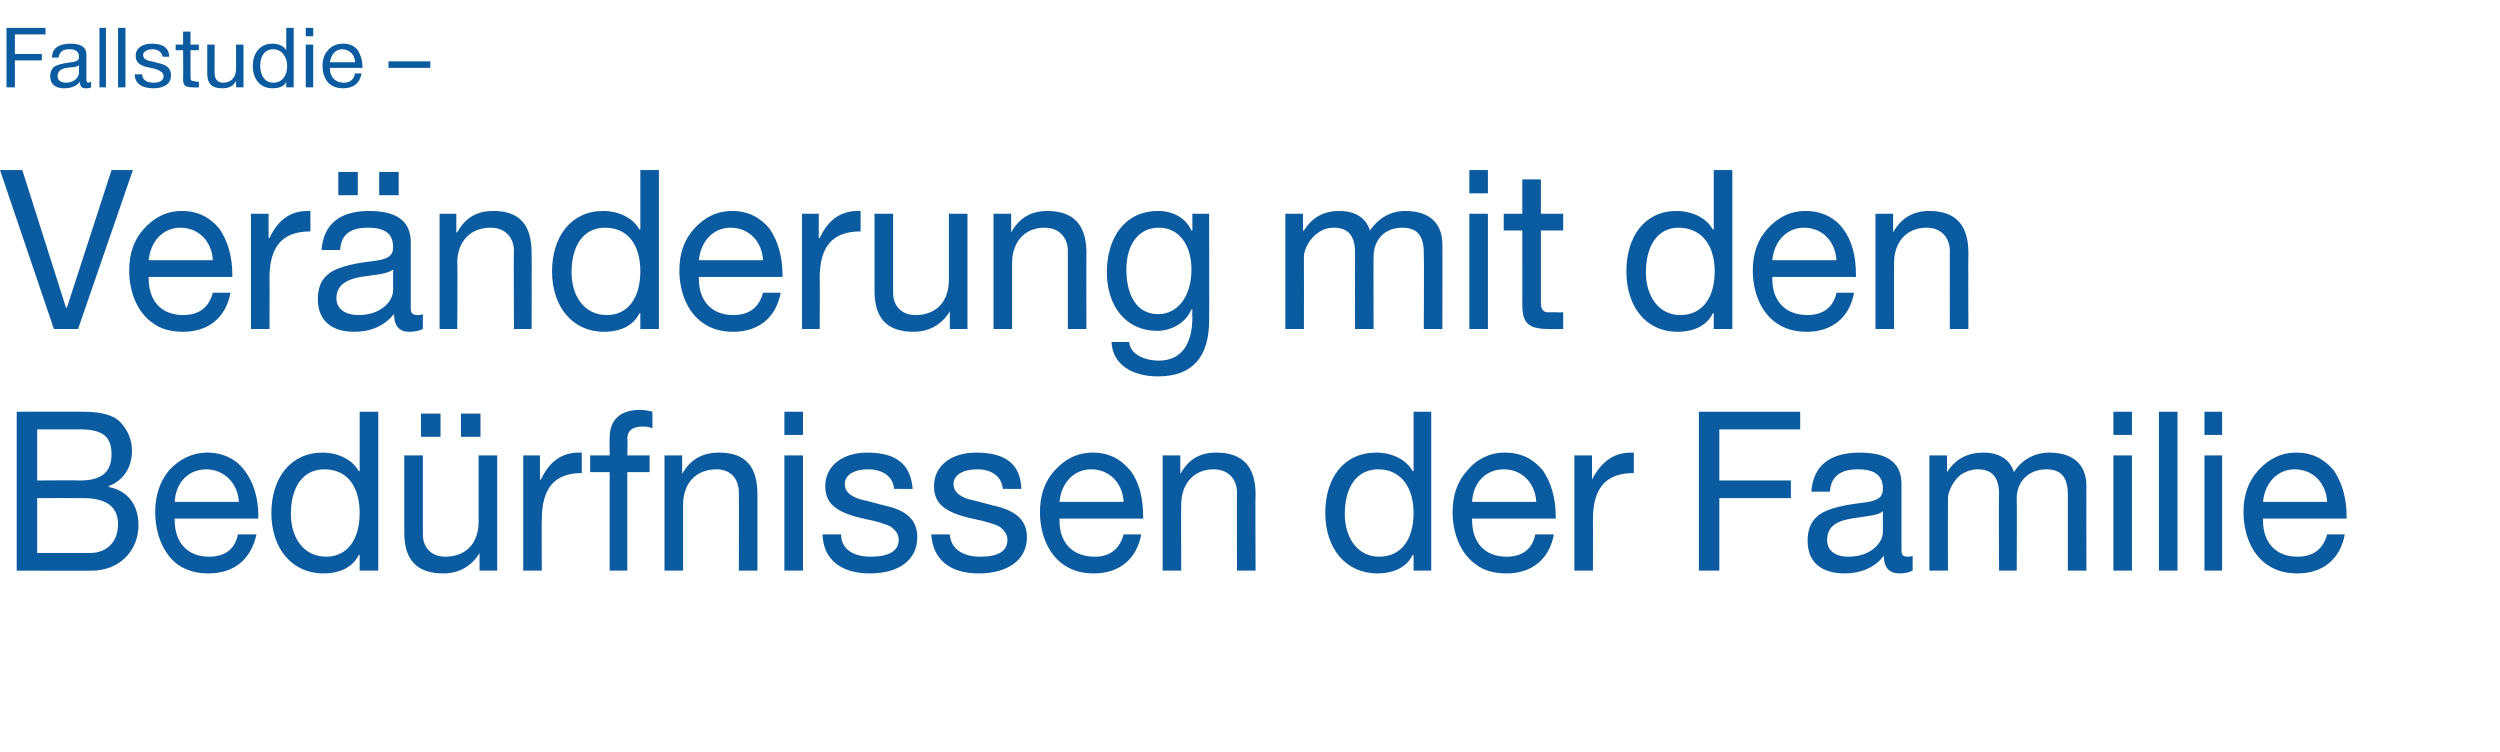
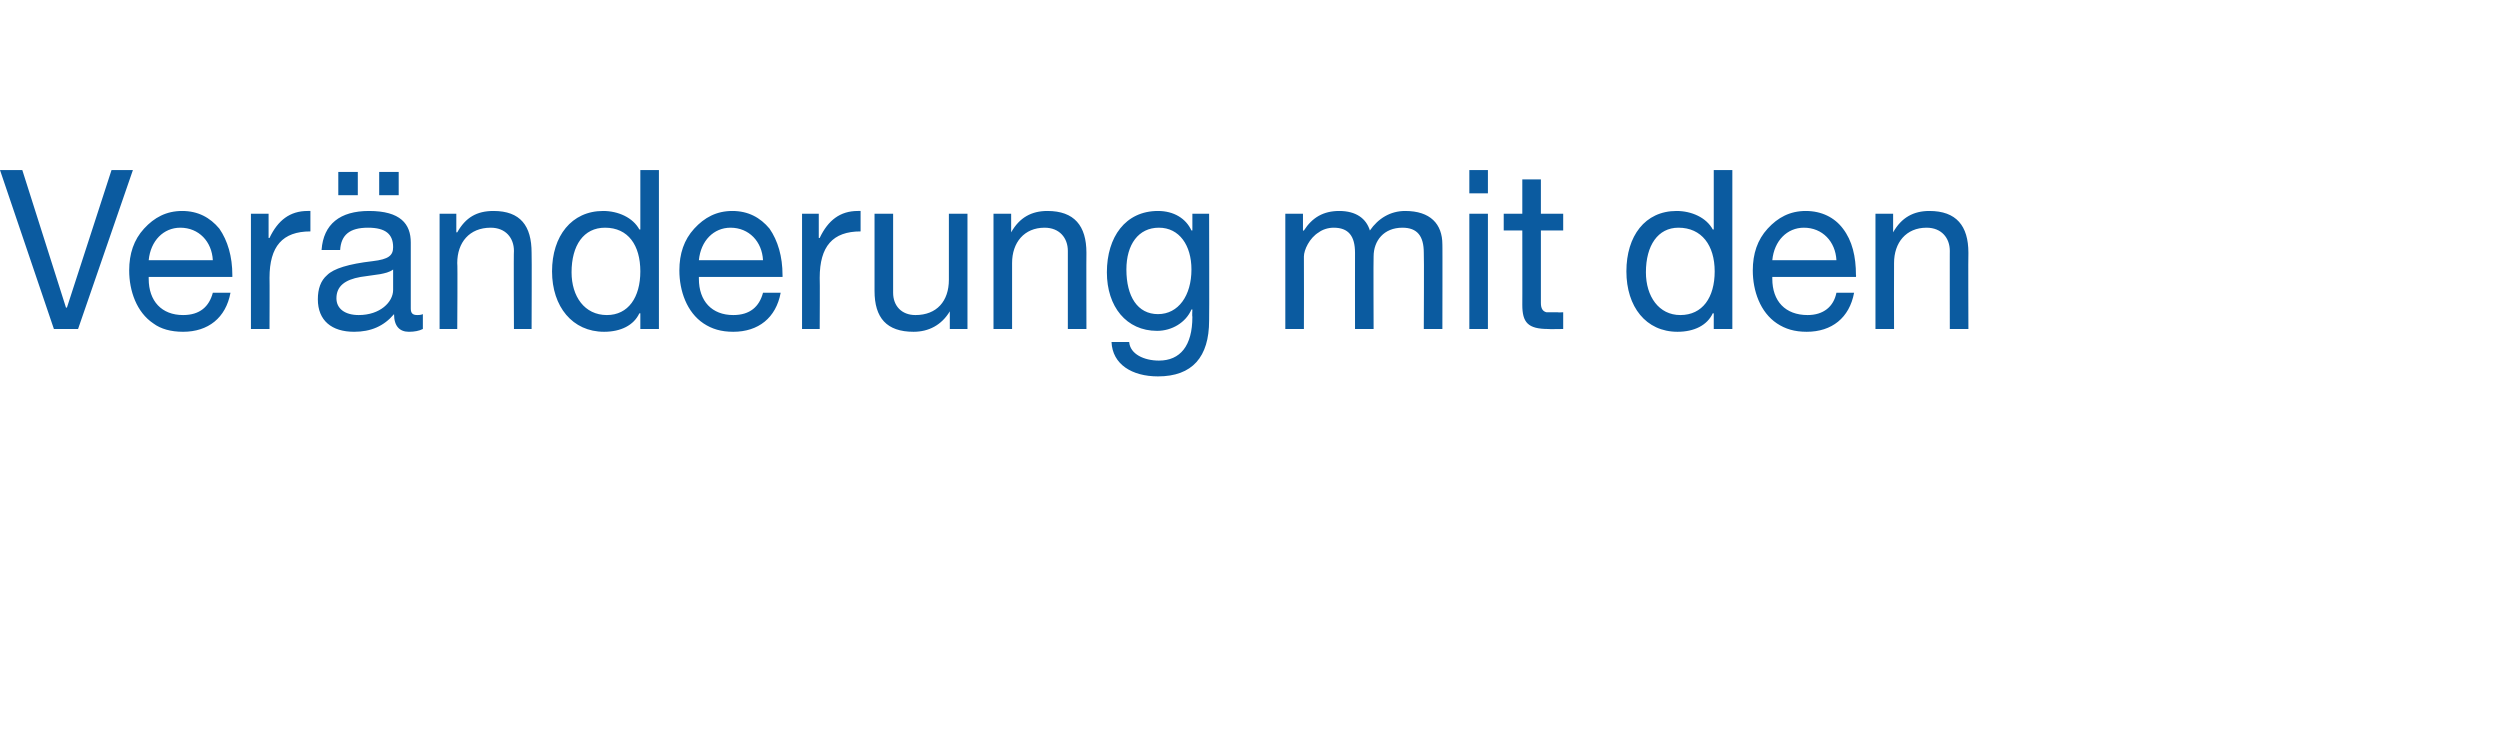
<svg xmlns="http://www.w3.org/2000/svg" version="1.1" width="269px" height="80.9px" viewBox="0 -3 269 80.9" style="top:-3px">
  <desc>Fallstudie – Ver nderung mit den Bed rfnissen der Familie</desc>
  <defs />
  <g id="Polygon175774">
-     <path d="M 8.9 41.3 C 11 41.3 12.4 41.7 13.1 42.6 C 13.8 43.4 14.2 44.4 14.2 45.5 C 14.2 47.3 13.3 48.7 11.7 49.3 C 11.7 49.3 11.7 49.4 11.7 49.4 C 13.8 49.8 14.9 51.4 14.9 53.5 C 14.9 56.3 12.8 58.4 9.9 58.4 C 9.94 58.43 1.8 58.4 1.8 58.4 L 1.8 41.3 C 1.8 41.3 8.92 41.29 8.9 41.3 Z M 8.6 48.7 C 10.8 48.7 12 47.9 12 45.9 C 12 44.1 11.2 43.2 8.6 43.2 C 8.59 43.21 4 43.2 4 43.2 L 4 48.7 C 4 48.7 8.57 48.66 8.6 48.7 Z M 9.7 56.5 C 11.5 56.5 12.7 55.3 12.7 53.4 C 12.7 51.5 11.4 50.6 9 50.6 C 8.99 50.58 4 50.6 4 50.6 L 4 56.5 C 4 56.5 9.66 56.51 9.7 56.5 Z M 26.3 47.6 C 27.3 48.9 27.8 50.6 27.8 52.6 C 27.76 52.59 27.8 52.8 27.8 52.8 L 18.8 52.8 C 18.8 52.8 18.75 52.98 18.8 53 C 18.8 55.4 20.2 56.9 22.5 56.9 C 24.3 56.9 25.3 56 25.6 54.5 C 25.6 54.5 27.6 54.5 27.6 54.5 C 27 57.2 25.2 58.7 22.4 58.7 C 21.2 58.7 20.1 58.4 19.2 57.8 C 17.5 56.6 16.7 54.3 16.7 52.1 C 16.7 50.3 17.2 48.8 18.2 47.6 C 19.3 46.4 20.7 45.7 22.3 45.7 C 24 45.7 25.4 46.4 26.3 47.6 Z M 25.7 51 C 25.6 49 24.1 47.5 22.2 47.5 C 20.3 47.5 18.9 48.9 18.8 51 C 18.8 51 25.7 51 25.7 51 Z M 40.7 41.3 L 40.7 58.4 L 38.7 58.4 L 38.7 56.7 C 38.7 56.7 38.63 56.75 38.6 56.7 C 38 58 36.6 58.7 34.8 58.7 C 31.4 58.7 29.2 56 29.2 52.2 C 29.2 48.4 31.3 45.7 34.7 45.7 C 36.3 45.7 37.9 46.4 38.6 47.7 C 38.63 47.67 38.7 47.7 38.7 47.7 L 38.7 41.3 L 40.7 41.3 Z M 35.1 56.9 C 37.4 56.9 38.7 55 38.7 52.2 C 38.7 49.4 37.4 47.5 34.9 47.5 C 32.6 47.5 31.3 49.4 31.3 52.3 C 31.3 54.9 32.7 56.9 35.1 56.9 Z M 45.5 46 C 45.5 46 45.49 54.47 45.5 54.5 C 45.5 55.9 46.4 56.9 47.9 56.9 C 50.2 56.9 51.5 55.4 51.5 53.1 C 51.5 53.1 51.5 46 51.5 46 L 53.5 46 L 53.5 58.4 L 51.6 58.4 L 51.6 56.5 C 51.6 56.5 51.57 56.46 51.6 56.5 C 50.7 58 49.3 58.7 47.7 58.7 C 44.8 58.7 43.5 57.2 43.5 54.3 C 43.51 54.3 43.5 46 43.5 46 L 45.5 46 Z M 47.4 41.5 L 47.4 44 L 45.3 44 L 45.3 41.5 L 47.4 41.5 Z M 51.7 41.5 L 51.7 44 L 49.6 44 L 49.6 41.5 L 51.7 41.5 Z M 62.6 45.7 C 62.6 45.7 62.6 47.9 62.6 47.9 C 59.7 47.9 58.3 49.5 58.3 52.9 C 58.26 52.88 58.3 58.4 58.3 58.4 L 56.3 58.4 L 56.3 46 L 58.1 46 L 58.1 48.6 C 58.1 48.6 58.19 48.63 58.2 48.6 C 59.1 46.7 60.4 45.7 62.3 45.7 C 62.4 45.7 62.5 45.7 62.6 45.7 Z M 70.2 41.3 C 70.2 41.3 70.2 43.1 70.2 43.1 C 69.9 42.9 69.4 42.9 69.1 42.9 C 68 42.9 67.5 43.4 67.5 44.2 C 67.55 44.24 67.5 46 67.5 46 L 69.9 46 L 69.9 47.8 L 67.5 47.8 L 67.5 58.4 L 65.6 58.4 L 65.6 47.8 L 63.5 47.8 L 63.5 46 L 65.6 46 C 65.6 46 65.57 44.07 65.6 44.1 C 65.6 42.2 66.7 41.1 68.9 41.1 C 69.2 41.1 69.9 41.2 70.2 41.3 Z M 81.5 50.2 C 81.5 50.17 81.5 58.4 81.5 58.4 L 79.5 58.4 C 79.5 58.4 79.52 49.95 79.5 50 C 79.5 48.6 78.7 47.5 77.1 47.5 C 74.8 47.5 73.5 49.1 73.5 51.3 C 73.51 51.35 73.5 58.4 73.5 58.4 L 71.5 58.4 L 71.5 46 L 73.4 46 L 73.4 48 C 73.4 48 73.44 47.99 73.4 48 C 74.3 46.4 75.6 45.7 77.4 45.7 C 80.3 45.7 81.5 47.3 81.5 50.2 Z M 86.4 41.3 L 86.4 43.8 L 84.4 43.8 L 84.4 41.3 L 86.4 41.3 Z M 86.4 46 L 86.4 58.4 L 84.4 58.4 L 84.4 46 L 86.4 46 Z M 98.2 49.6 C 98.21 49.62 96.2 49.6 96.2 49.6 C 96.2 49.6 96.23 49.59 96.2 49.6 C 96.1 48.3 95 47.5 93.4 47.5 C 91.9 47.5 90.9 48.1 90.9 49.1 C 90.9 50 91.7 50.6 93.3 50.9 C 93.3 50.9 95.2 51.4 95.2 51.4 C 97.5 51.9 98.7 52.9 98.7 54.8 C 98.7 57.2 96.8 58.7 93.6 58.7 C 90.6 58.7 88.6 57.3 88.5 54.5 C 88.5 54.5 90.5 54.5 90.5 54.5 C 90.5 56 91.7 56.9 93.7 56.9 C 95.6 56.9 96.7 56.3 96.7 55.1 C 96.7 54.5 96.4 54.1 95.9 53.7 C 95.4 53.4 94.4 53.1 92.9 52.8 C 89.8 52.1 88.8 51.1 88.8 49.3 C 88.8 47.1 90.7 45.7 93.3 45.7 C 96.5 45.7 98 47 98.2 49.6 Z M 109.9 49.6 C 109.93 49.62 107.9 49.6 107.9 49.6 C 107.9 49.6 107.95 49.59 107.9 49.6 C 107.8 48.3 106.7 47.5 105.2 47.5 C 103.6 47.5 102.6 48.1 102.6 49.1 C 102.6 50 103.4 50.6 105 50.9 C 105 50.9 106.9 51.4 106.9 51.4 C 109.2 51.9 110.5 52.9 110.5 54.8 C 110.5 57.2 108.5 58.7 105.3 58.7 C 102.3 58.7 100.4 57.3 100.2 54.5 C 100.2 54.5 102.2 54.5 102.2 54.5 C 102.3 56 103.5 56.9 105.5 56.9 C 107.4 56.9 108.4 56.3 108.4 55.1 C 108.4 54.5 108.1 54.1 107.6 53.7 C 107.1 53.4 106.1 53.1 104.6 52.8 C 101.5 52.1 100.5 51.1 100.5 49.3 C 100.5 47.1 102.4 45.7 105 45.7 C 108.3 45.7 109.8 47 109.9 49.6 Z M 121.6 47.6 C 122.6 48.9 123 50.6 123 52.6 C 123.02 52.59 123 52.8 123 52.8 L 114 52.8 C 114 52.8 114.01 52.98 114 53 C 114 55.4 115.4 56.9 117.8 56.9 C 119.5 56.9 120.5 56 120.9 54.5 C 120.9 54.5 122.8 54.5 122.8 54.5 C 122.3 57.2 120.4 58.7 117.7 58.7 C 116.4 58.7 115.4 58.4 114.5 57.8 C 112.7 56.6 111.9 54.3 111.9 52.1 C 111.9 50.3 112.4 48.8 113.5 47.6 C 114.6 46.4 115.9 45.7 117.6 45.7 C 119.3 45.7 120.6 46.4 121.6 47.6 Z M 120.9 51 C 120.8 49 119.4 47.5 117.4 47.5 C 115.6 47.5 114.2 48.9 114 51 C 114 51 120.9 51 120.9 51 Z M 135.1 50.2 C 135.06 50.17 135.1 58.4 135.1 58.4 L 133.1 58.4 C 133.1 58.4 133.08 49.95 133.1 50 C 133.1 48.6 132.2 47.5 130.6 47.5 C 128.4 47.5 127.1 49.1 127.1 51.3 C 127.07 51.35 127.1 58.4 127.1 58.4 L 125.1 58.4 L 125.1 46 L 127 46 L 127 48 C 127 48 127 47.99 127 48 C 127.9 46.4 129.1 45.7 130.9 45.7 C 133.8 45.7 135.1 47.3 135.1 50.2 Z M 154 41.3 L 154 58.4 L 152.1 58.4 L 152.1 56.7 C 152.1 56.7 152.01 56.75 152 56.7 C 151.4 58 150 58.7 148.2 58.7 C 144.8 58.7 142.6 56 142.6 52.2 C 142.6 48.4 144.6 45.7 148.1 45.7 C 149.7 45.7 151.3 46.4 152 47.7 C 152.01 47.67 152.1 47.7 152.1 47.7 L 152.1 41.3 L 154 41.3 Z M 148.4 56.9 C 150.8 56.9 152.1 55 152.1 52.2 C 152.1 49.4 150.7 47.5 148.3 47.5 C 146 47.5 144.7 49.4 144.7 52.3 C 144.7 54.9 146.1 56.9 148.4 56.9 Z M 166 47.6 C 166.9 48.9 167.4 50.6 167.4 52.6 C 167.38 52.59 167.4 52.8 167.4 52.8 L 158.4 52.8 C 158.4 52.8 158.37 52.98 158.4 53 C 158.4 55.4 159.8 56.9 162.1 56.9 C 163.9 56.9 164.9 56 165.2 54.5 C 165.2 54.5 167.2 54.5 167.2 54.5 C 166.7 57.2 164.8 58.7 162.1 58.7 C 160.8 58.7 159.7 58.4 158.9 57.8 C 157.1 56.6 156.3 54.3 156.3 52.1 C 156.3 50.3 156.8 48.8 157.9 47.6 C 158.9 46.4 160.3 45.7 161.9 45.7 C 163.7 45.7 165 46.4 166 47.6 Z M 165.3 51 C 165.2 49 163.8 47.5 161.8 47.5 C 159.9 47.5 158.5 48.9 158.4 51 C 158.4 51 165.3 51 165.3 51 Z M 175.8 45.7 C 175.8 45.7 175.8 47.9 175.8 47.9 C 172.8 47.9 171.4 49.5 171.4 52.9 C 171.41 52.88 171.4 58.4 171.4 58.4 L 169.4 58.4 L 169.4 46 L 171.3 46 L 171.3 48.6 C 171.3 48.6 171.34 48.63 171.3 48.6 C 172.3 46.7 173.6 45.7 175.5 45.7 C 175.6 45.7 175.6 45.7 175.8 45.7 Z M 193.7 41.3 L 193.7 43.2 L 185 43.2 L 185 48.7 L 192.7 48.7 L 192.7 50.6 L 185 50.6 L 185 58.4 L 182.8 58.4 L 182.8 41.3 L 193.7 41.3 Z M 204.6 49.1 C 204.6 49.1 204.6 56.2 204.6 56.2 C 204.6 56.7 204.8 56.9 205.2 56.9 C 205.4 56.9 205.6 56.9 205.8 56.8 C 205.8 56.8 205.8 58.4 205.8 58.4 C 205.4 58.6 204.9 58.7 204.4 58.7 C 203.3 58.7 202.7 58.1 202.7 56.8 C 201.7 58.1 200.2 58.7 198.5 58.7 C 196 58.7 194.5 57.5 194.5 55.2 C 194.5 54.1 194.8 53.2 195.5 52.6 C 196.2 51.9 197.8 51.4 200.4 51.1 C 202.1 50.9 202.6 50.5 202.6 49.6 C 202.6 48.2 201.8 47.5 199.9 47.5 C 198 47.5 197 48.3 196.9 49.9 C 196.9 49.9 194.9 49.9 194.9 49.9 C 195.1 47.1 196.9 45.7 200.1 45.7 C 203.5 45.7 204.6 47.1 204.6 49.1 Z M 198.9 56.9 C 201.2 56.9 202.6 55.5 202.6 54.2 C 202.6 54.2 202.6 52 202.6 52 C 202.3 52.3 201.7 52.4 201.2 52.5 C 201.2 52.5 199.2 52.8 199.2 52.8 C 197.4 53.1 196.6 53.8 196.6 55.1 C 196.6 56.2 197.4 56.9 198.9 56.9 Z M 216.7 47.8 C 217.5 46.5 218.9 45.7 220.5 45.7 C 223.2 45.7 224.5 47.1 224.5 49.3 C 224.48 49.26 224.5 58.4 224.5 58.4 L 222.5 58.4 C 222.5 58.4 222.5 50.19 222.5 50.2 C 222.5 48.4 221.8 47.5 220.2 47.5 C 218.2 47.5 217 48.9 217 50.6 C 217.03 50.63 217 58.4 217 58.4 L 215.1 58.4 C 215.1 58.4 215.05 50.19 215.1 50.2 C 215.1 48.4 214.4 47.5 212.8 47.5 C 212.2 47.5 211.6 47.7 211.1 48 C 210.2 48.6 209.6 49.9 209.6 50.6 C 209.58 50.65 209.6 58.4 209.6 58.4 L 207.6 58.4 L 207.6 46 L 209.5 46 L 209.5 47.8 C 209.5 47.8 209.51 47.84 209.5 47.8 C 210.4 46.4 211.7 45.7 213.4 45.7 C 215.2 45.7 216.3 46.5 216.7 47.8 Z M 229.4 41.3 L 229.4 43.8 L 227.4 43.8 L 227.4 41.3 L 229.4 41.3 Z M 229.4 46 L 229.4 58.4 L 227.4 58.4 L 227.4 46 L 229.4 46 Z M 234.3 41.3 L 234.3 58.4 L 232.3 58.4 L 232.3 41.3 L 234.3 41.3 Z M 239.1 41.3 L 239.1 43.8 L 237.2 43.8 L 237.2 41.3 L 239.1 41.3 Z M 239.1 46 L 239.1 58.4 L 237.2 58.4 L 237.2 46 L 239.1 46 Z M 251.1 47.6 C 252 48.9 252.5 50.6 252.5 52.6 C 252.51 52.59 252.5 52.8 252.5 52.8 L 243.5 52.8 C 243.5 52.8 243.5 52.98 243.5 53 C 243.5 55.4 244.9 56.9 247.2 56.9 C 249 56.9 250 56 250.4 54.5 C 250.4 54.5 252.3 54.5 252.3 54.5 C 251.8 57.2 249.9 58.7 247.2 58.7 C 245.9 58.7 244.9 58.4 244 57.8 C 242.2 56.6 241.4 54.3 241.4 52.1 C 241.4 50.3 241.9 48.8 243 47.6 C 244.1 46.4 245.4 45.7 247.1 45.7 C 248.8 45.7 250.1 46.4 251.1 47.6 Z M 250.4 51 C 250.3 49 248.9 47.5 246.9 47.5 C 245.1 47.5 243.7 48.9 243.5 51 C 243.5 51 250.4 51 250.4 51 Z " stroke="none" fill="#0b5ba0" />
-   </g>
+     </g>
  <g id="Polygon175773">
    <path d="M 2.4 15.3 L 7.1 30.1 L 7.2 30.1 L 12 15.3 L 14.3 15.3 L 8.4 32.4 L 5.8 32.4 L 0 15.3 L 2.4 15.3 Z M 23.6 21.6 C 24.5 22.9 25 24.6 25 26.6 C 25 26.59 25 26.8 25 26.8 L 16 26.8 C 16 26.8 15.99 26.98 16 27 C 16 29.4 17.4 30.9 19.7 30.9 C 21.5 30.9 22.5 30 22.9 28.5 C 22.9 28.5 24.8 28.5 24.8 28.5 C 24.3 31.2 22.4 32.7 19.7 32.7 C 18.4 32.7 17.3 32.4 16.5 31.8 C 14.7 30.6 13.9 28.3 13.9 26.1 C 13.9 24.3 14.4 22.8 15.5 21.6 C 16.6 20.4 17.9 19.7 19.6 19.7 C 21.3 19.7 22.6 20.4 23.6 21.6 Z M 22.9 25 C 22.8 23 21.4 21.5 19.4 21.5 C 17.6 21.5 16.2 22.9 16 25 C 16 25 22.9 25 22.9 25 Z M 33.4 19.7 C 33.4 19.7 33.4 21.9 33.4 21.9 C 30.4 21.9 29 23.5 29 26.9 C 29.02 26.88 29 32.4 29 32.4 L 27 32.4 L 27 20 L 28.9 20 L 28.9 22.6 C 28.9 22.6 28.96 22.63 29 22.6 C 29.9 20.7 31.2 19.7 33.1 19.7 C 33.2 19.7 33.3 19.7 33.4 19.7 Z M 44.2 23.1 C 44.2 23.1 44.2 30.2 44.2 30.2 C 44.2 30.7 44.4 30.9 44.9 30.9 C 45 30.9 45.3 30.9 45.5 30.8 C 45.5 30.8 45.5 32.4 45.5 32.4 C 45.1 32.6 44.6 32.7 44 32.7 C 43 32.7 42.4 32.1 42.4 30.8 C 41.3 32.1 39.9 32.7 38.1 32.7 C 35.7 32.7 34.2 31.5 34.2 29.2 C 34.2 28.1 34.5 27.2 35.2 26.6 C 35.9 25.9 37.5 25.4 40.1 25.1 C 41.8 24.9 42.3 24.5 42.3 23.6 C 42.3 22.2 41.5 21.5 39.6 21.5 C 37.6 21.5 36.7 22.3 36.6 23.9 C 36.6 23.9 34.6 23.9 34.6 23.9 C 34.8 21.1 36.6 19.7 39.7 19.7 C 43.1 19.7 44.2 21.1 44.2 23.1 Z M 38.6 30.9 C 40.9 30.9 42.3 29.5 42.3 28.2 C 42.3 28.2 42.3 26 42.3 26 C 41.9 26.3 41.4 26.4 40.9 26.5 C 40.9 26.5 38.8 26.8 38.8 26.8 C 37.1 27.1 36.2 27.8 36.2 29.1 C 36.2 30.2 37.1 30.9 38.6 30.9 Z M 38.5 15.5 L 38.5 18 L 36.4 18 L 36.4 15.5 L 38.5 15.5 Z M 42.9 15.5 L 42.9 18 L 40.8 18 L 40.8 15.5 L 42.9 15.5 Z M 57.2 24.2 C 57.23 24.17 57.2 32.4 57.2 32.4 L 55.3 32.4 C 55.3 32.4 55.26 23.95 55.3 24 C 55.3 22.6 54.4 21.5 52.8 21.5 C 50.5 21.5 49.2 23.1 49.2 25.3 C 49.25 25.35 49.2 32.4 49.2 32.4 L 47.3 32.4 L 47.3 20 L 49.1 20 L 49.1 22 C 49.1 22 49.18 21.99 49.2 22 C 50.1 20.4 51.3 19.7 53.1 19.7 C 56 19.7 57.2 21.3 57.2 24.2 Z M 70.9 15.3 L 70.9 32.4 L 68.9 32.4 L 68.9 30.7 C 68.9 30.7 68.83 30.75 68.8 30.7 C 68.2 32 66.8 32.7 65 32.7 C 61.6 32.7 59.4 30 59.4 26.2 C 59.4 22.4 61.5 19.7 64.9 19.7 C 66.5 19.7 68.1 20.4 68.8 21.7 C 68.83 21.67 68.9 21.7 68.9 21.7 L 68.9 15.3 L 70.9 15.3 Z M 65.3 30.9 C 67.6 30.9 68.9 29 68.9 26.2 C 68.9 23.4 67.6 21.5 65.1 21.5 C 62.8 21.5 61.5 23.4 61.5 26.3 C 61.5 28.9 62.9 30.9 65.3 30.9 Z M 82.8 21.6 C 83.7 22.9 84.2 24.6 84.2 26.6 C 84.21 26.59 84.2 26.8 84.2 26.8 L 75.2 26.8 C 75.2 26.8 75.2 26.98 75.2 27 C 75.2 29.4 76.6 30.9 78.9 30.9 C 80.7 30.9 81.7 30 82.1 28.5 C 82.1 28.5 84 28.5 84 28.5 C 83.5 31.2 81.6 32.7 78.9 32.7 C 77.6 32.7 76.6 32.4 75.7 31.8 C 73.9 30.6 73.1 28.3 73.1 26.1 C 73.1 24.3 73.6 22.8 74.7 21.6 C 75.8 20.4 77.1 19.7 78.8 19.7 C 80.5 19.7 81.8 20.4 82.8 21.6 Z M 82.1 25 C 82 23 80.6 21.5 78.6 21.5 C 76.8 21.5 75.4 22.9 75.2 25 C 75.2 25 82.1 25 82.1 25 Z M 92.6 19.7 C 92.6 19.7 92.6 21.9 92.6 21.9 C 89.6 21.9 88.2 23.5 88.2 26.9 C 88.23 26.88 88.2 32.4 88.2 32.4 L 86.3 32.4 L 86.3 20 L 88.1 20 L 88.1 22.6 C 88.1 22.6 88.16 22.63 88.2 22.6 C 89.1 20.7 90.4 19.7 92.3 19.7 C 92.4 19.7 92.5 19.7 92.6 19.7 Z M 96.1 20 C 96.1 20 96.09 28.47 96.1 28.5 C 96.1 29.9 97 30.9 98.5 30.9 C 100.8 30.9 102.1 29.4 102.1 27.1 C 102.09 27.1 102.1 20 102.1 20 L 104.1 20 L 104.1 32.4 L 102.2 32.4 L 102.2 30.5 C 102.2 30.5 102.16 30.46 102.2 30.5 C 101.3 32 99.9 32.7 98.3 32.7 C 95.4 32.7 94.1 31.2 94.1 28.3 C 94.11 28.3 94.1 20 94.1 20 L 96.1 20 Z M 116.9 24.2 C 116.88 24.17 116.9 32.4 116.9 32.4 L 114.9 32.4 C 114.9 32.4 114.9 23.95 114.9 24 C 114.9 22.6 114 21.5 112.4 21.5 C 110.2 21.5 108.9 23.1 108.9 25.3 C 108.89 25.35 108.9 32.4 108.9 32.4 L 106.9 32.4 L 106.9 20 L 108.8 20 L 108.8 22 C 108.8 22 108.82 21.99 108.8 22 C 109.7 20.4 111 19.7 112.7 19.7 C 115.6 19.7 116.9 21.3 116.9 24.2 Z M 128.2 21.8 C 128.24 21.79 128.3 21.8 128.3 21.8 L 128.3 20 L 130.1 20 C 130.1 20 130.13 31.49 130.1 31.5 C 130.1 35.4 128.3 37.5 124.6 37.5 C 121.8 37.5 119.7 36.2 119.6 33.8 C 119.6 33.8 121.5 33.8 121.5 33.8 C 121.6 35.1 123.1 35.8 124.7 35.8 C 127 35.8 128.3 34.2 128.3 31.1 C 128.26 31.08 128.3 30.3 128.3 30.3 C 128.3 30.3 128.22 30.31 128.2 30.3 C 127.6 31.7 126.1 32.6 124.5 32.6 C 121.2 32.6 119.1 30 119.1 26.3 C 119.1 22.5 121.1 19.7 124.6 19.7 C 126.3 19.7 127.6 20.5 128.2 21.8 Z M 124.6 30.8 C 126.8 30.8 128.2 28.8 128.2 26 C 128.2 23.4 126.9 21.5 124.7 21.5 C 122.5 21.5 121.2 23.3 121.2 26 C 121.2 28.9 122.4 30.8 124.6 30.8 Z M 147.4 21.8 C 148.3 20.5 149.6 19.7 151.2 19.7 C 153.9 19.7 155.2 21.1 155.2 23.3 C 155.22 23.26 155.2 32.4 155.2 32.4 L 153.2 32.4 C 153.2 32.4 153.24 24.19 153.2 24.2 C 153.2 22.4 152.5 21.5 150.9 21.5 C 148.9 21.5 147.8 22.9 147.8 24.6 C 147.77 24.63 147.8 32.4 147.8 32.4 L 145.8 32.4 C 145.8 32.4 145.79 24.19 145.8 24.2 C 145.8 22.4 145.1 21.5 143.5 21.5 C 142.9 21.5 142.3 21.7 141.9 22 C 140.9 22.6 140.3 23.9 140.3 24.6 C 140.32 24.65 140.3 32.4 140.3 32.4 L 138.3 32.4 L 138.3 20 L 140.2 20 L 140.2 21.8 C 140.2 21.8 140.25 21.84 140.3 21.8 C 141.2 20.4 142.4 19.7 144.1 19.7 C 145.9 19.7 147 20.5 147.4 21.8 Z M 160.1 15.3 L 160.1 17.8 L 158.1 17.8 L 158.1 15.3 L 160.1 15.3 Z M 160.1 20 L 160.1 32.4 L 158.1 32.4 L 158.1 20 L 160.1 20 Z M 165.8 16.3 L 165.8 20 L 168.2 20 L 168.2 21.8 L 165.8 21.8 C 165.8 21.8 165.79 29.59 165.8 29.6 C 165.8 30.2 166 30.5 166.4 30.6 C 166.8 30.6 167.2 30.6 167.6 30.6 C 167.63 30.63 168.2 30.6 168.2 30.6 L 168.2 32.4 C 168.2 32.4 166.56 32.43 166.6 32.4 C 164.4 32.4 163.8 31.7 163.8 29.8 C 163.81 29.83 163.8 21.8 163.8 21.8 L 161.8 21.8 L 161.8 20 L 163.8 20 L 163.8 16.3 L 165.8 16.3 Z M 186.4 15.3 L 186.4 32.4 L 184.4 32.4 L 184.4 30.7 C 184.4 30.7 184.35 30.75 184.3 30.7 C 183.7 32 182.3 32.7 180.5 32.7 C 177.1 32.7 175 30 175 26.2 C 175 22.4 177 19.7 180.4 19.7 C 182 19.7 183.6 20.4 184.3 21.7 C 184.35 21.67 184.4 21.7 184.4 21.7 L 184.4 15.3 L 186.4 15.3 Z M 180.8 30.9 C 183.2 30.9 184.5 29 184.5 26.2 C 184.5 23.4 183.1 21.5 180.6 21.5 C 178.4 21.5 177.1 23.4 177.1 26.3 C 177.1 28.9 178.5 30.9 180.8 30.9 Z M 198.3 21.6 C 199.3 22.9 199.7 24.6 199.7 26.6 C 199.73 26.59 199.7 26.8 199.7 26.8 L 190.7 26.8 C 190.7 26.8 190.71 26.98 190.7 27 C 190.7 29.4 192.1 30.9 194.5 30.9 C 196.2 30.9 197.3 30 197.6 28.5 C 197.6 28.5 199.5 28.5 199.5 28.5 C 199 31.2 197.1 32.7 194.4 32.7 C 193.1 32.7 192.1 32.4 191.2 31.8 C 189.4 30.6 188.6 28.3 188.6 26.1 C 188.6 24.3 189.1 22.8 190.2 21.6 C 191.3 20.4 192.6 19.7 194.3 19.7 C 196 19.7 197.4 20.4 198.3 21.6 Z M 197.6 25 C 197.5 23 196.1 21.5 194.1 21.5 C 192.3 21.5 190.9 22.9 190.7 25 C 190.7 25 197.6 25 197.6 25 Z M 211.8 24.2 C 211.77 24.17 211.8 32.4 211.8 32.4 L 209.8 32.4 C 209.8 32.4 209.79 23.95 209.8 24 C 209.8 22.6 208.9 21.5 207.3 21.5 C 205.1 21.5 203.8 23.1 203.8 25.3 C 203.78 25.35 203.8 32.4 203.8 32.4 L 201.8 32.4 L 201.8 20 L 203.7 20 L 203.7 22 C 203.7 22 203.71 21.99 203.7 22 C 204.6 20.4 205.9 19.7 207.6 19.7 C 210.5 19.7 211.8 21.3 211.8 24.2 Z " stroke="none" fill="#0b5ba0" />
  </g>
  <g id="Polygon175772">
-     <path d="M 4.9 0 L 4.9 0.7 L 1.6 0.7 L 1.6 2.8 L 4.5 2.8 L 4.5 3.5 L 1.6 3.5 L 1.6 6.4 L 0.7 6.4 L 0.7 0 L 4.9 0 Z M 9.3 2.9 C 9.3 2.9 9.3 5.6 9.3 5.6 C 9.3 5.8 9.4 5.9 9.5 5.9 C 9.6 5.9 9.7 5.8 9.8 5.8 C 9.8 5.8 9.8 6.4 9.8 6.4 C 9.6 6.5 9.4 6.5 9.2 6.5 C 8.8 6.5 8.6 6.3 8.6 5.8 C 8.2 6.3 7.6 6.5 6.9 6.5 C 6 6.5 5.4 6.1 5.4 5.2 C 5.4 4.8 5.5 4.5 5.8 4.2 C 6.1 4 6.7 3.8 7.7 3.7 C 8.4 3.6 8.5 3.4 8.5 3.1 C 8.5 2.6 8.2 2.3 7.5 2.3 C 6.7 2.3 6.4 2.6 6.3 3.2 C 6.3 3.2 5.6 3.2 5.6 3.2 C 5.6 2.2 6.3 1.7 7.6 1.7 C 8.9 1.7 9.3 2.2 9.3 2.9 Z M 7.1 5.9 C 8 5.9 8.5 5.3 8.5 4.8 C 8.5 4.8 8.5 4 8.5 4 C 8.4 4.1 8.2 4.2 8 4.2 C 8 4.2 7.2 4.3 7.2 4.3 C 6.5 4.4 6.2 4.7 6.2 5.2 C 6.2 5.6 6.5 5.9 7.1 5.9 Z M 11.4 0 L 11.4 6.4 L 10.7 6.4 L 10.7 0 L 11.4 0 Z M 13.5 0 L 13.5 6.4 L 12.7 6.4 L 12.7 0 L 13.5 0 Z M 18.2 3.1 C 18.24 3.12 17.5 3.1 17.5 3.1 C 17.5 3.1 17.48 3.11 17.5 3.1 C 17.4 2.6 17 2.3 16.4 2.3 C 15.8 2.3 15.4 2.6 15.4 2.9 C 15.4 3.3 15.7 3.5 16.3 3.6 C 16.3 3.6 17.1 3.8 17.1 3.8 C 18 4 18.4 4.4 18.4 5.1 C 18.4 6 17.7 6.5 16.5 6.5 C 15.3 6.5 14.5 6 14.5 5 C 14.5 5 15.3 5 15.3 5 C 15.3 5.5 15.7 5.9 16.5 5.9 C 17.3 5.9 17.6 5.6 17.6 5.2 C 17.6 5 17.5 4.8 17.3 4.7 C 17.2 4.6 16.8 4.4 16.2 4.3 C 15 4.1 14.6 3.7 14.6 3 C 14.6 2.2 15.3 1.7 16.3 1.7 C 17.6 1.7 18.2 2.2 18.2 3.1 Z M 20.5 0.4 L 20.5 1.8 L 21.4 1.8 L 21.4 2.4 L 20.5 2.4 C 20.5 2.4 20.49 5.36 20.5 5.4 C 20.5 5.6 20.6 5.7 20.7 5.7 C 20.9 5.7 21 5.8 21.2 5.8 C 21.2 5.75 21.4 5.8 21.4 5.8 L 21.4 6.4 C 21.4 6.4 20.79 6.43 20.8 6.4 C 19.9 6.4 19.7 6.2 19.7 5.5 C 19.73 5.45 19.7 2.4 19.7 2.4 L 18.9 2.4 L 18.9 1.8 L 19.7 1.8 L 19.7 0.4 L 20.5 0.4 Z M 23.1 1.8 C 23.1 1.8 23.07 4.94 23.1 4.9 C 23.1 5.5 23.4 5.9 24 5.9 C 24.9 5.9 25.4 5.3 25.4 4.4 C 25.4 4.43 25.4 1.8 25.4 1.8 L 26.2 1.8 L 26.2 6.4 L 25.4 6.4 L 25.4 5.7 C 25.4 5.7 25.42 5.69 25.4 5.7 C 25.1 6.3 24.6 6.5 23.9 6.5 C 22.8 6.5 22.3 6 22.3 4.9 C 22.31 4.88 22.3 1.8 22.3 1.8 L 23.1 1.8 Z M 31.6 0 L 31.6 6.4 L 30.8 6.4 L 30.8 5.8 C 30.8 5.8 30.82 5.8 30.8 5.8 C 30.6 6.3 30 6.5 29.3 6.5 C 28 6.5 27.2 5.5 27.2 4.1 C 27.2 2.7 28 1.7 29.3 1.7 C 29.9 1.7 30.5 1.9 30.8 2.4 C 30.82 2.39 30.8 2.4 30.8 2.4 L 30.8 0 L 31.6 0 Z M 29.4 5.9 C 30.4 5.9 30.9 5.1 30.9 4.1 C 30.9 3.1 30.3 2.3 29.4 2.3 C 28.5 2.3 28 3 28 4.1 C 28 5.1 28.5 5.9 29.4 5.9 Z M 33.7 0 L 33.7 0.9 L 32.9 0.9 L 32.9 0 L 33.7 0 Z M 33.7 1.8 L 33.7 6.4 L 32.9 6.4 L 32.9 1.8 L 33.7 1.8 Z M 38.5 2.4 C 38.8 2.9 39 3.5 39 4.2 C 39.01 4.24 39 4.3 39 4.3 L 35.5 4.3 C 35.5 4.3 35.52 4.38 35.5 4.4 C 35.5 5.3 36.1 5.9 37 5.9 C 37.7 5.9 38.1 5.5 38.2 4.9 C 38.2 4.9 38.9 4.9 38.9 4.9 C 38.7 6 38 6.5 36.9 6.5 C 36.5 6.5 36 6.4 35.7 6.2 C 35 5.8 34.7 4.9 34.7 4.1 C 34.7 3.4 34.9 2.8 35.3 2.4 C 35.7 1.9 36.3 1.7 36.9 1.7 C 37.6 1.7 38.1 1.9 38.5 2.4 Z M 38.2 3.7 C 38.2 2.9 37.6 2.3 36.8 2.3 C 36.1 2.3 35.6 2.9 35.5 3.7 C 35.5 3.7 38.2 3.7 38.2 3.7 Z M 46.3 3.6 L 46.3 4.3 L 41.8 4.3 L 41.8 3.6 L 46.3 3.6 Z " stroke="none" fill="#0b5ba0" />
-   </g>
+     </g>
</svg>